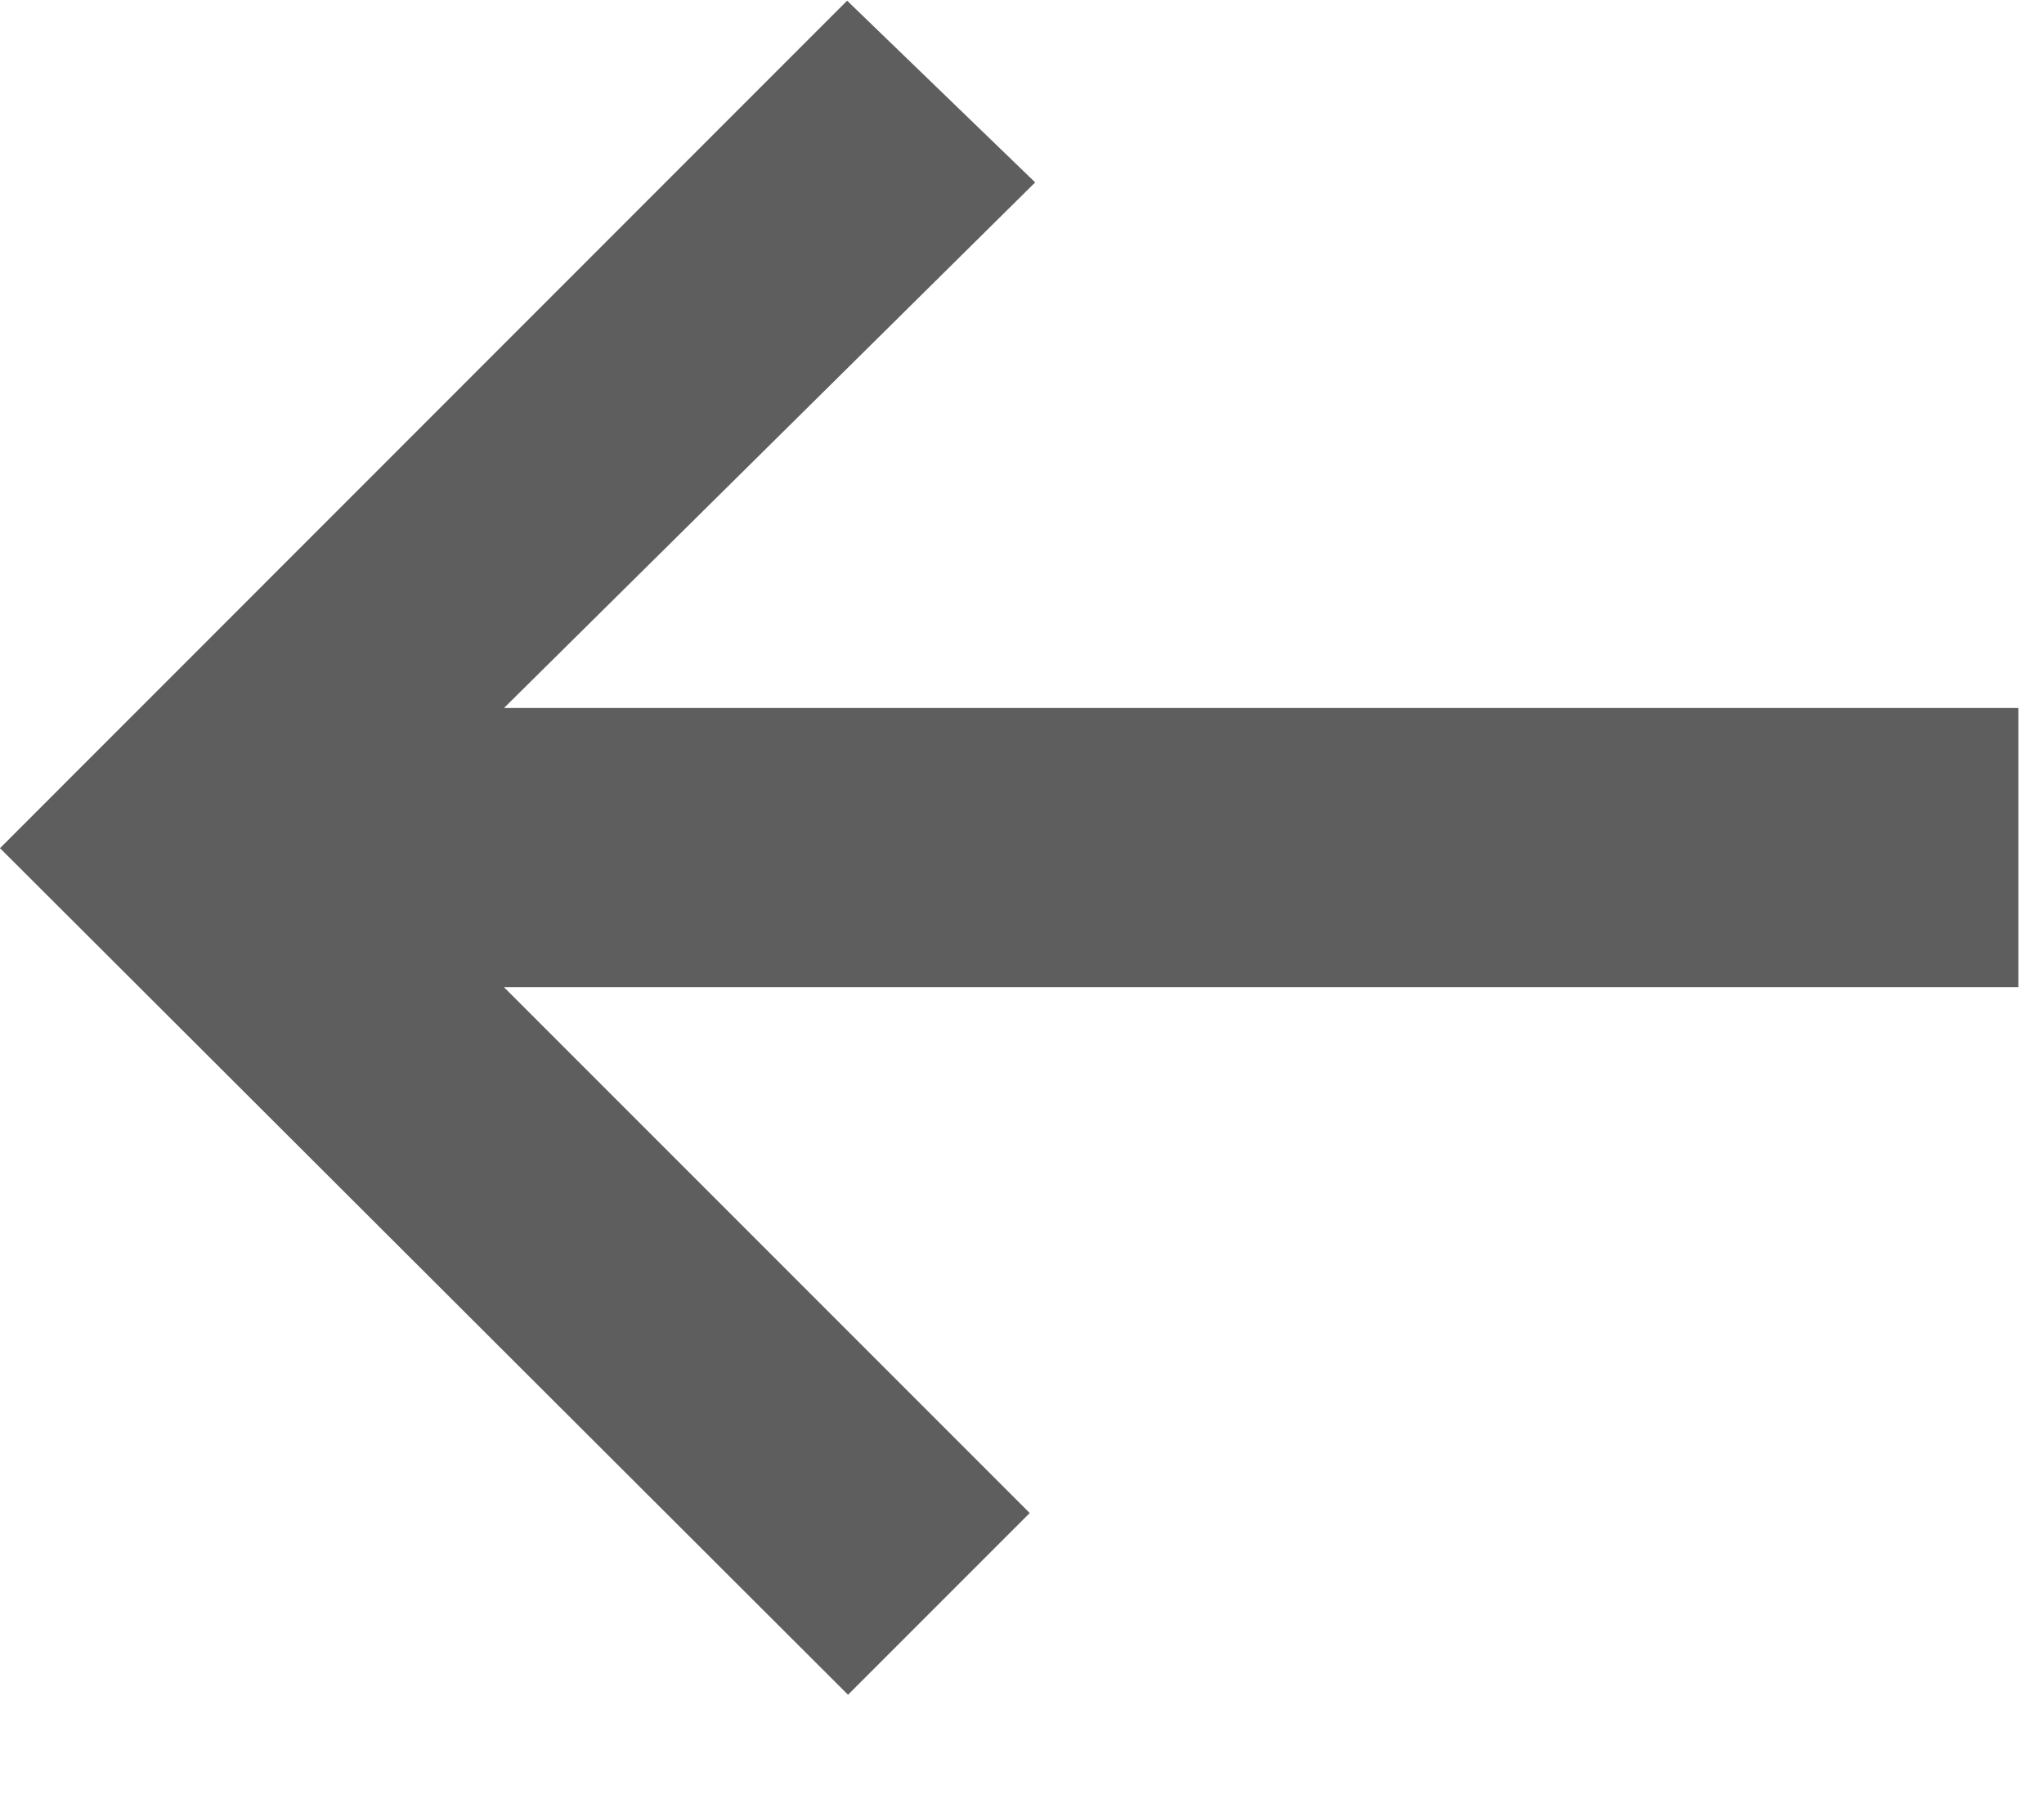
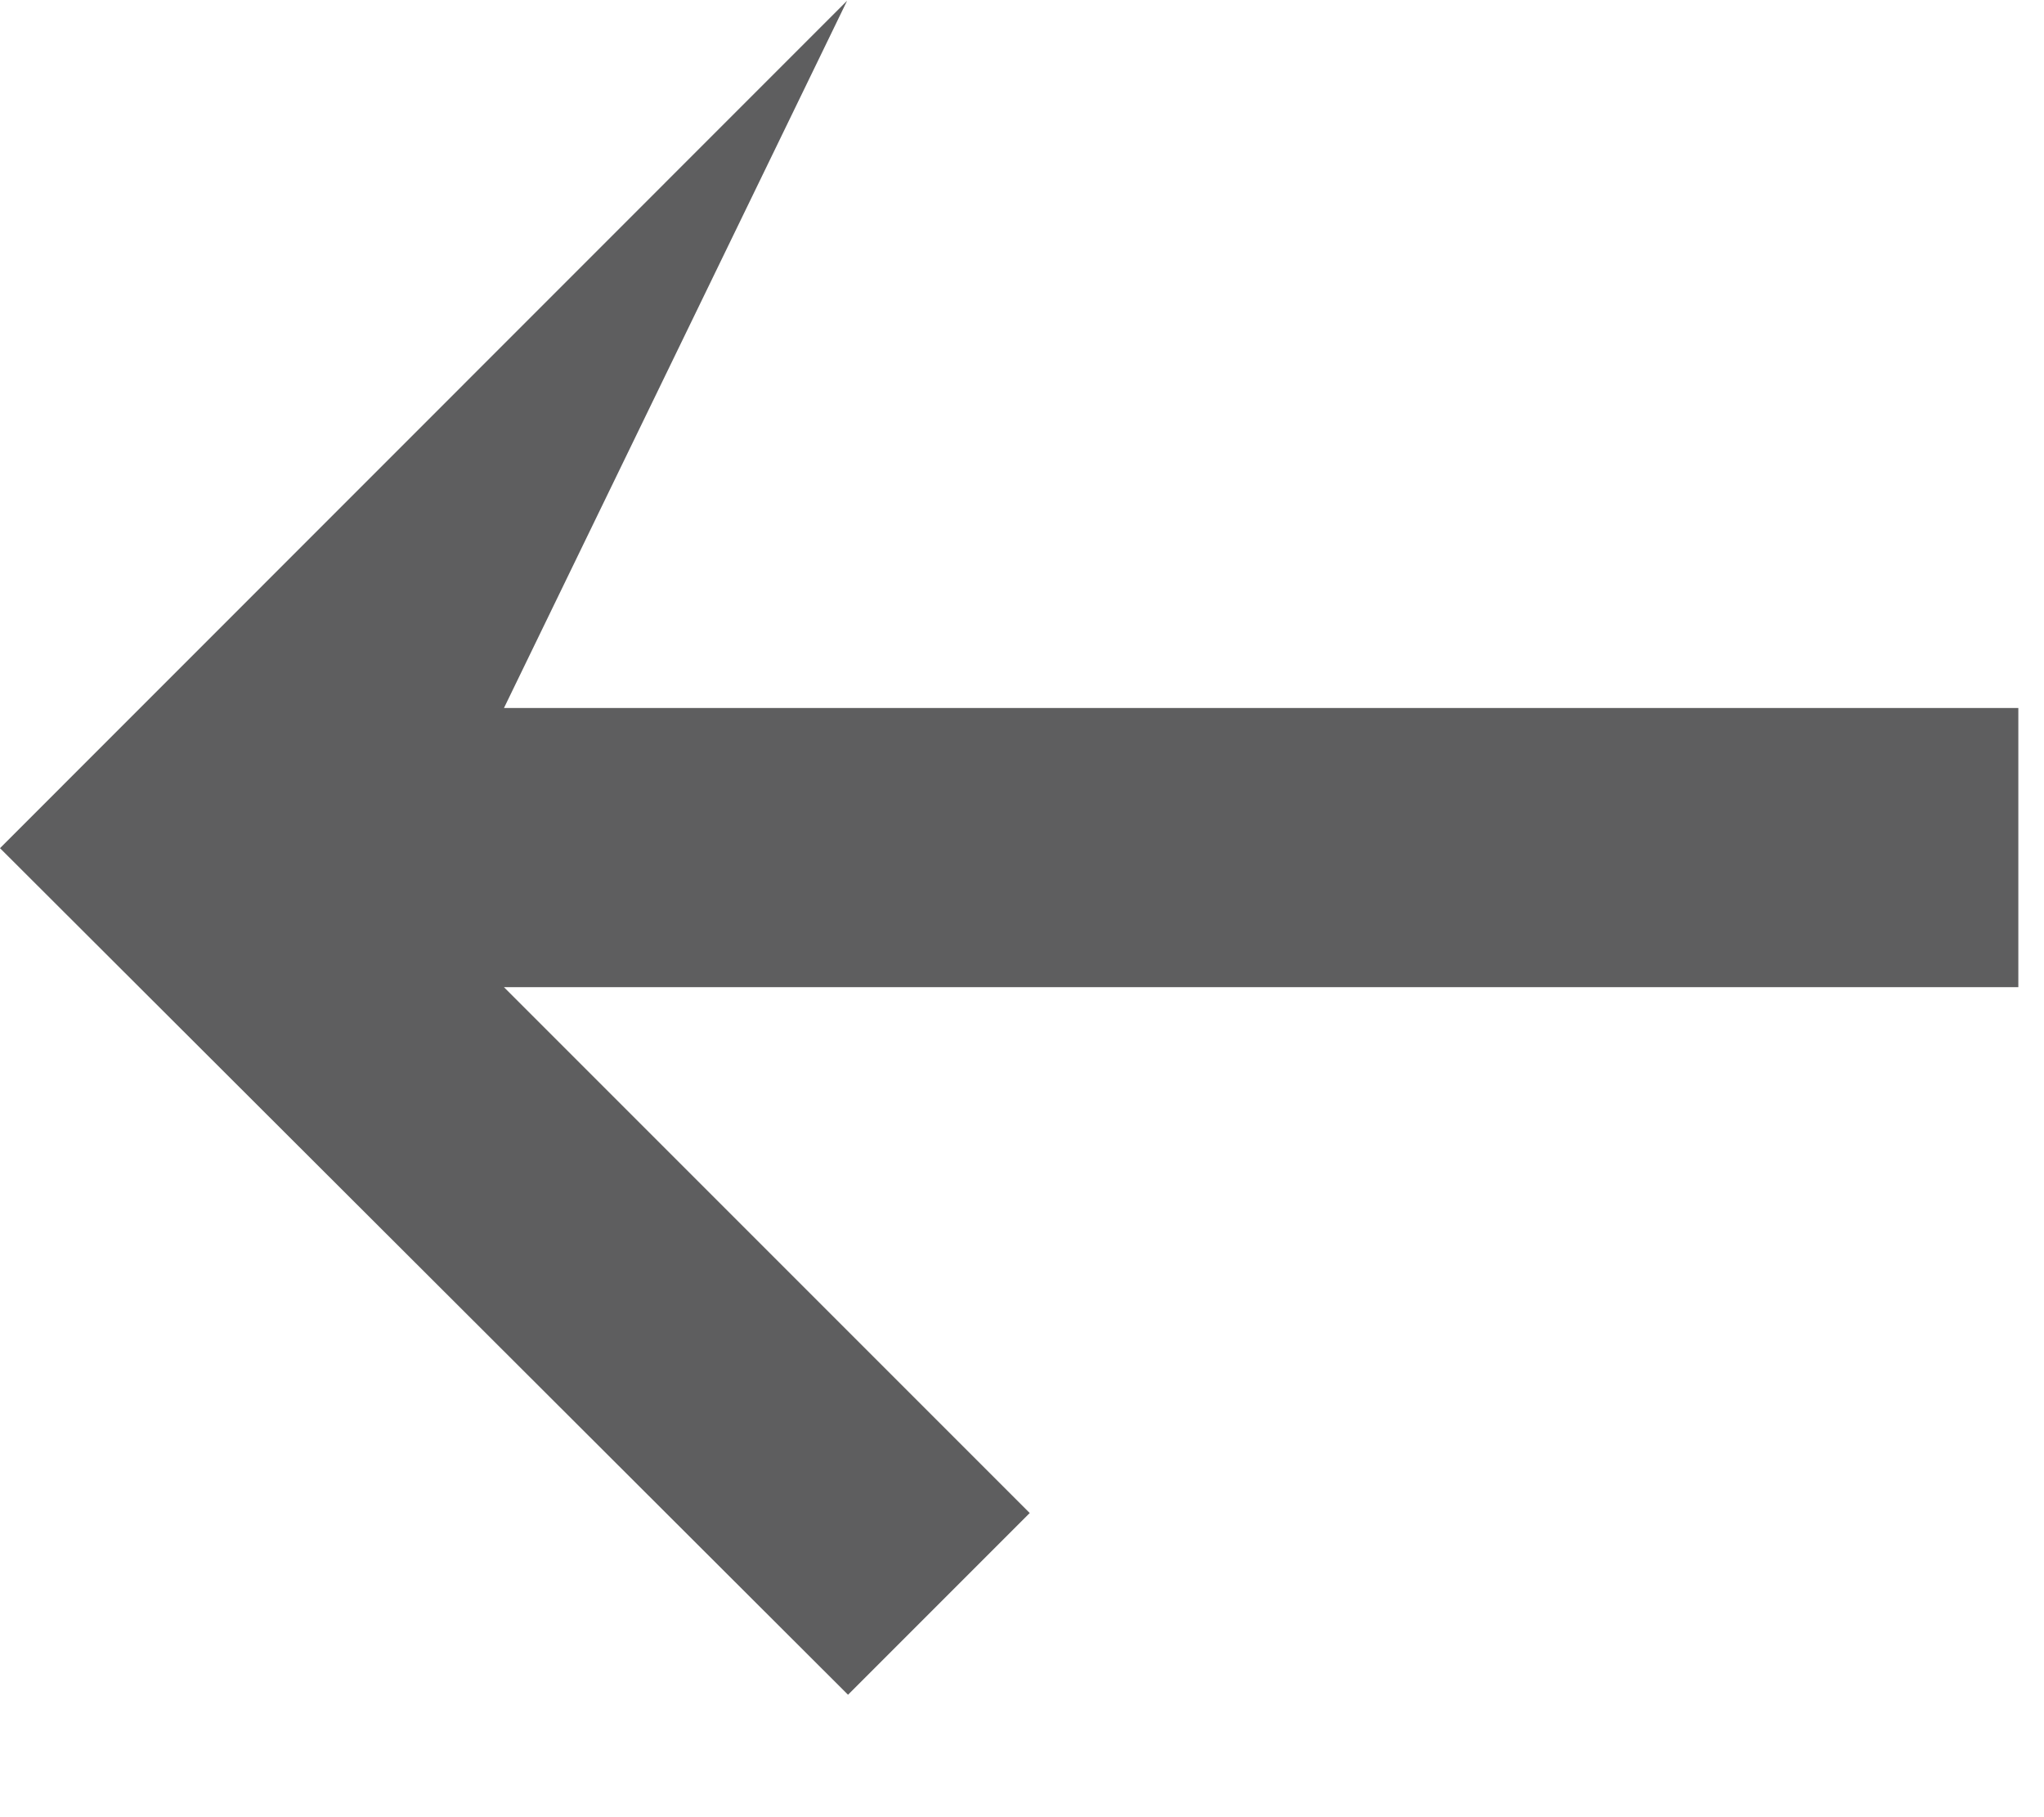
<svg xmlns="http://www.w3.org/2000/svg" width="9" height="8" viewBox="0 0 9 8" fill="none">
-   <path d="M2.219 4.346L4.534 6.661L3.734 7.461L-6.2785e-07 3.734L3.73 0.003L4.558 0.803L2.219 3.117L8.887 3.117L8.887 4.346L2.219 4.346Z" fill="#5E5E5F" />
+   <path d="M2.219 4.346L4.534 6.661L3.734 7.461L-6.2785e-07 3.734L3.73 0.003L2.219 3.117L8.887 3.117L8.887 4.346L2.219 4.346Z" fill="#5E5E5F" />
</svg>